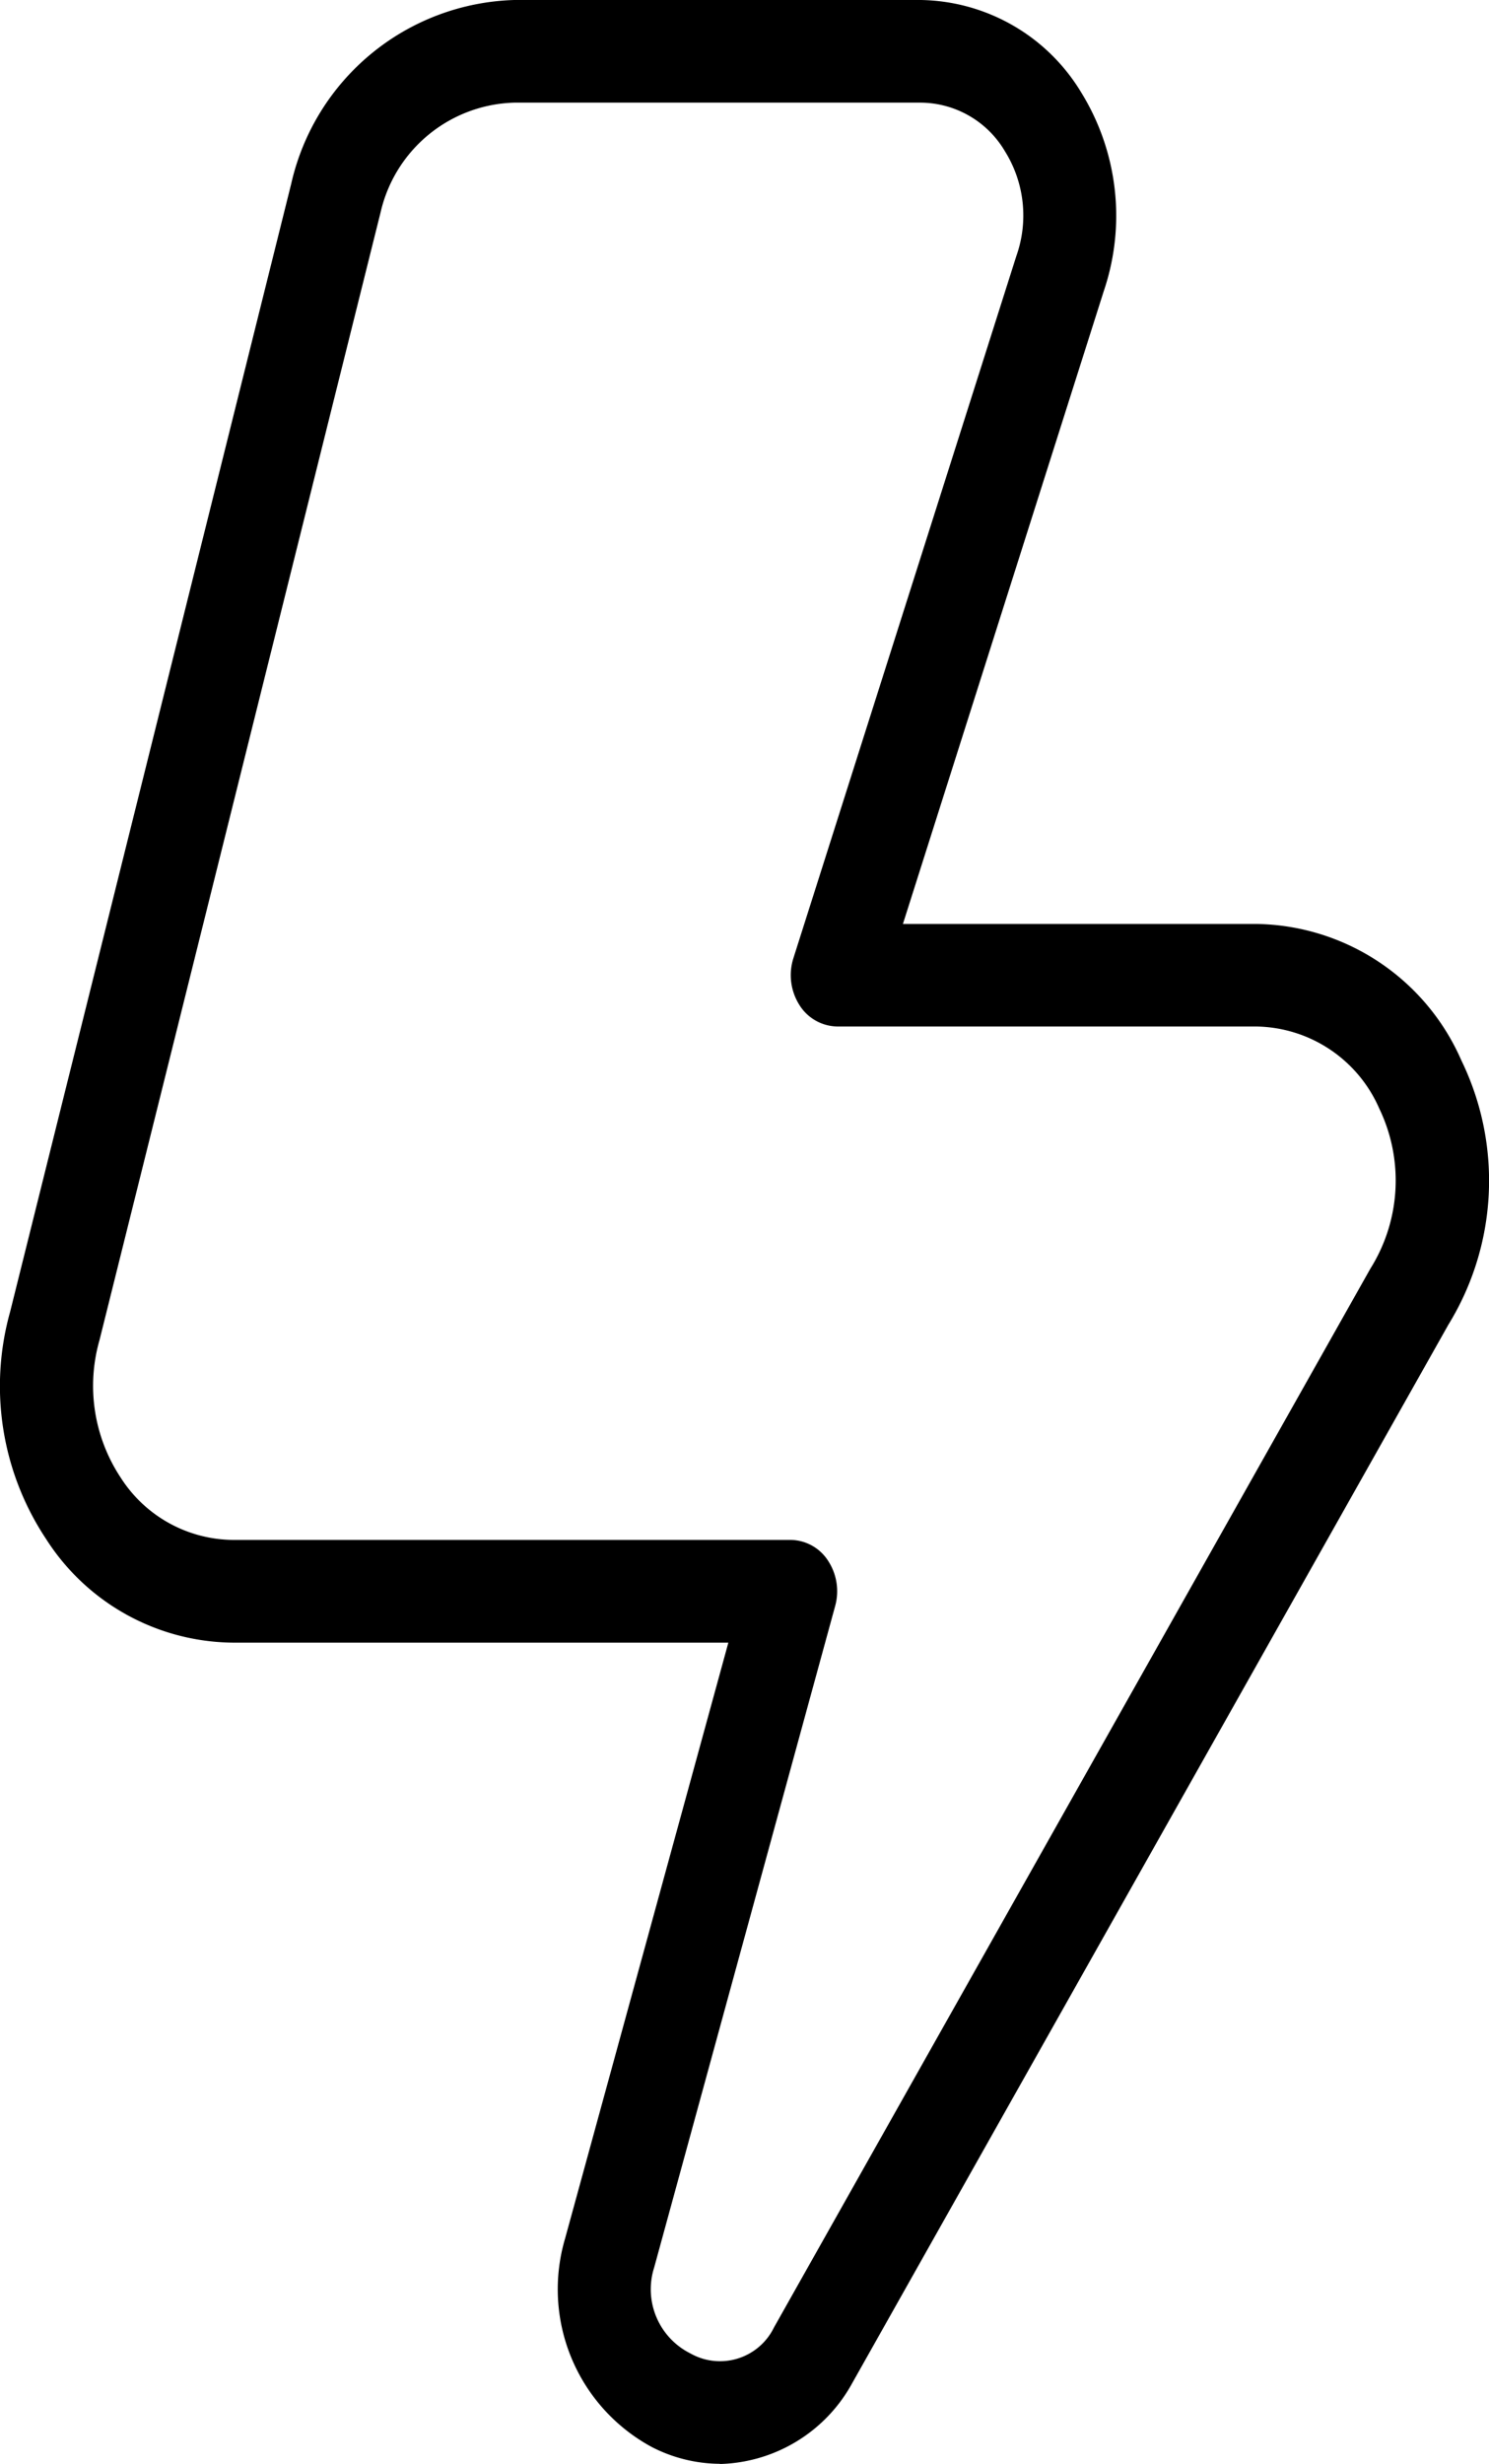
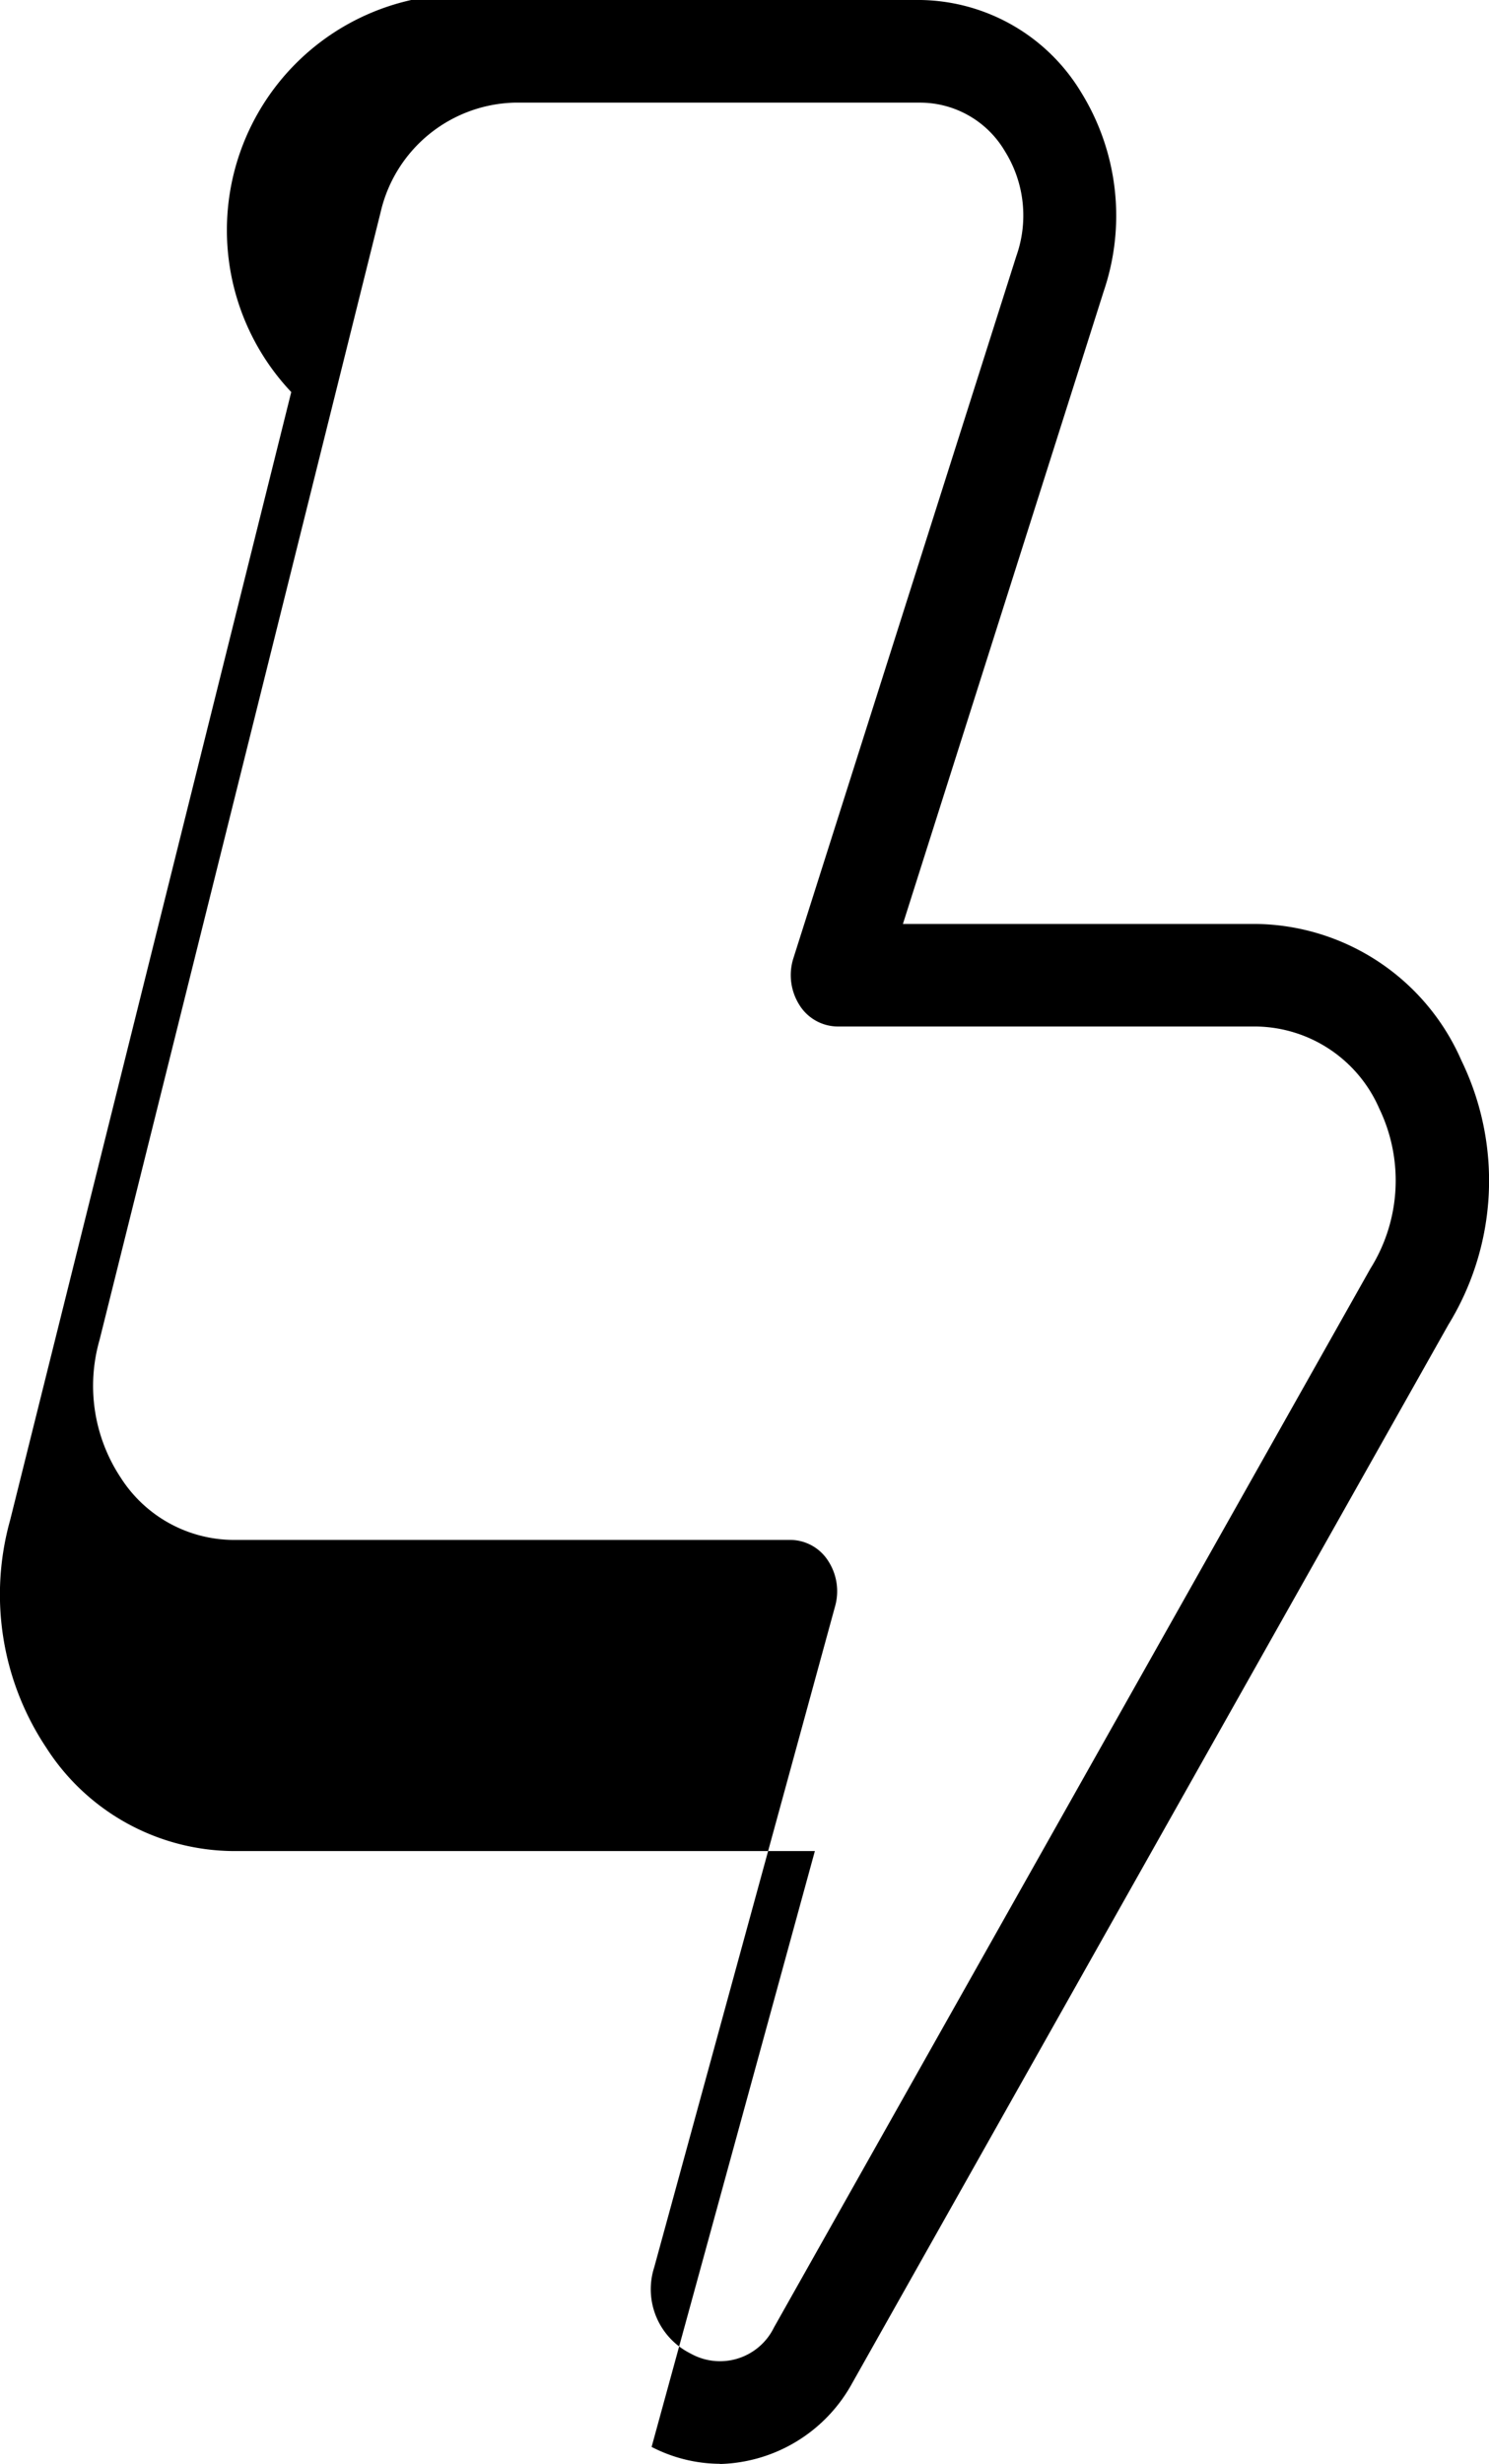
<svg xmlns="http://www.w3.org/2000/svg" width="31.994" height="52.93" viewBox="0 0 31.994 52.93">
-   <path id="bolt" d="M19.465,52.927A3.23,3.23,0,0,1,18,52.564a3.852,3.852,0,0,1-1.859-4.477l3.508-12.8H9a4.813,4.813,0,0,1-4.011-2.227,5.933,5.933,0,0,1-.772-4.883l6.04-24.232A5.066,5.066,0,0,1,15.046,0h8.74a4.1,4.1,0,0,1,3.448,1.991,5.039,5.039,0,0,1,.482,4.261L23.4,19.848h7.585A4.882,4.882,0,0,1,35.4,22.781a5.908,5.908,0,0,1-.28,5.676L22.307,51.2a3.338,3.338,0,0,1-2.842,1.731ZM15.048,2.205a3.033,3.033,0,0,0-2.87,2.351L6.137,28.788a3.572,3.572,0,0,0,.456,2.955A2.891,2.891,0,0,0,9,33.08h11.99a.97.97,0,0,1,.8.445,1.194,1.194,0,0,1,.154.975L18.056,48.706a1.541,1.541,0,0,0,.782,1.852A1.29,1.29,0,0,0,20.628,50L33.444,27.253a3.565,3.565,0,0,0,.19-3.442,2.929,2.929,0,0,0-2.65-1.76H21.989a.977.977,0,0,1-.815-.465,1.2,1.2,0,0,1-.128-1L25.837,5.5a2.607,2.607,0,0,0-.246-2.252,2.116,2.116,0,0,0-1.8-1.043h-8.74Z" transform="translate(-3.999)" />
+   <path id="bolt" d="M19.465,52.927A3.23,3.23,0,0,1,18,52.564l3.508-12.8H9a4.813,4.813,0,0,1-4.011-2.227,5.933,5.933,0,0,1-.772-4.883l6.04-24.232A5.066,5.066,0,0,1,15.046,0h8.74a4.1,4.1,0,0,1,3.448,1.991,5.039,5.039,0,0,1,.482,4.261L23.4,19.848h7.585A4.882,4.882,0,0,1,35.4,22.781a5.908,5.908,0,0,1-.28,5.676L22.307,51.2a3.338,3.338,0,0,1-2.842,1.731ZM15.048,2.205a3.033,3.033,0,0,0-2.87,2.351L6.137,28.788a3.572,3.572,0,0,0,.456,2.955A2.891,2.891,0,0,0,9,33.08h11.99a.97.97,0,0,1,.8.445,1.194,1.194,0,0,1,.154.975L18.056,48.706a1.541,1.541,0,0,0,.782,1.852A1.29,1.29,0,0,0,20.628,50L33.444,27.253a3.565,3.565,0,0,0,.19-3.442,2.929,2.929,0,0,0-2.65-1.76H21.989a.977.977,0,0,1-.815-.465,1.2,1.2,0,0,1-.128-1L25.837,5.5a2.607,2.607,0,0,0-.246-2.252,2.116,2.116,0,0,0-1.8-1.043h-8.74Z" transform="translate(-3.999)" />
</svg>